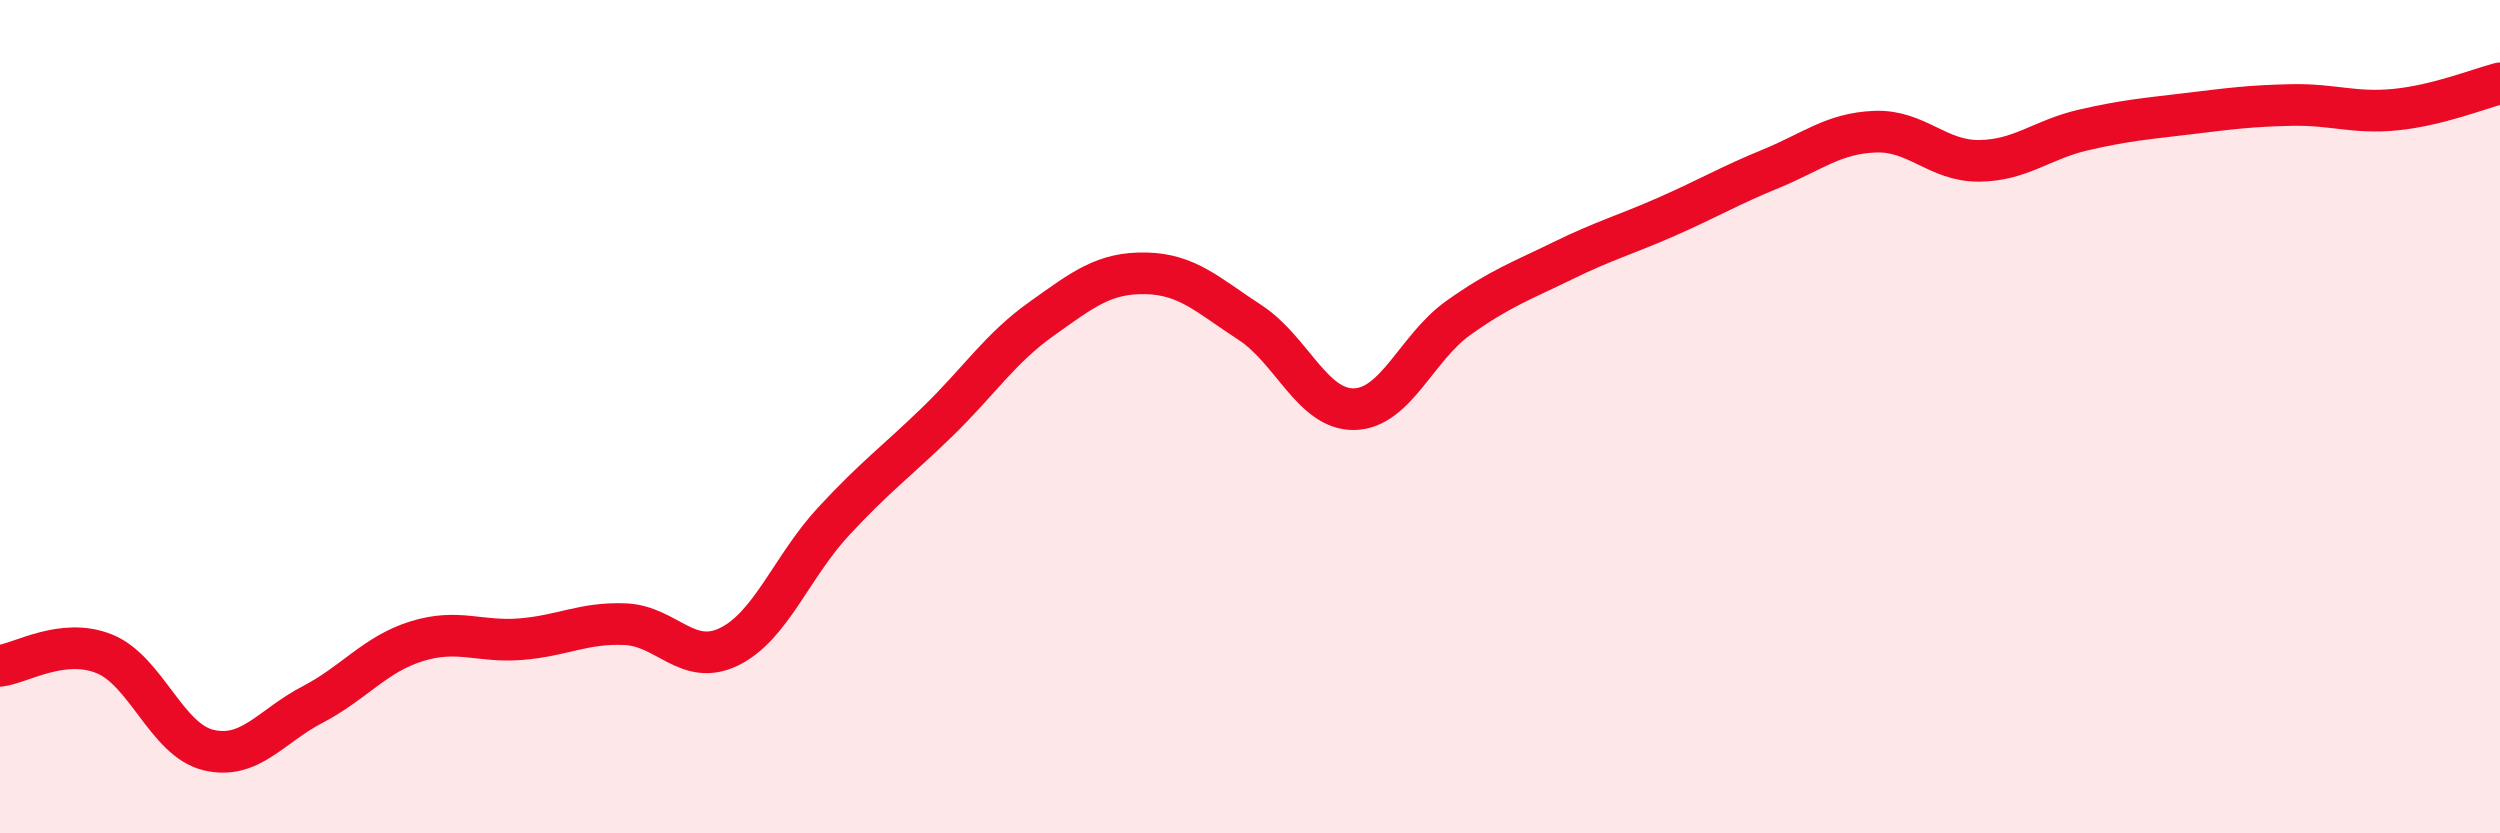
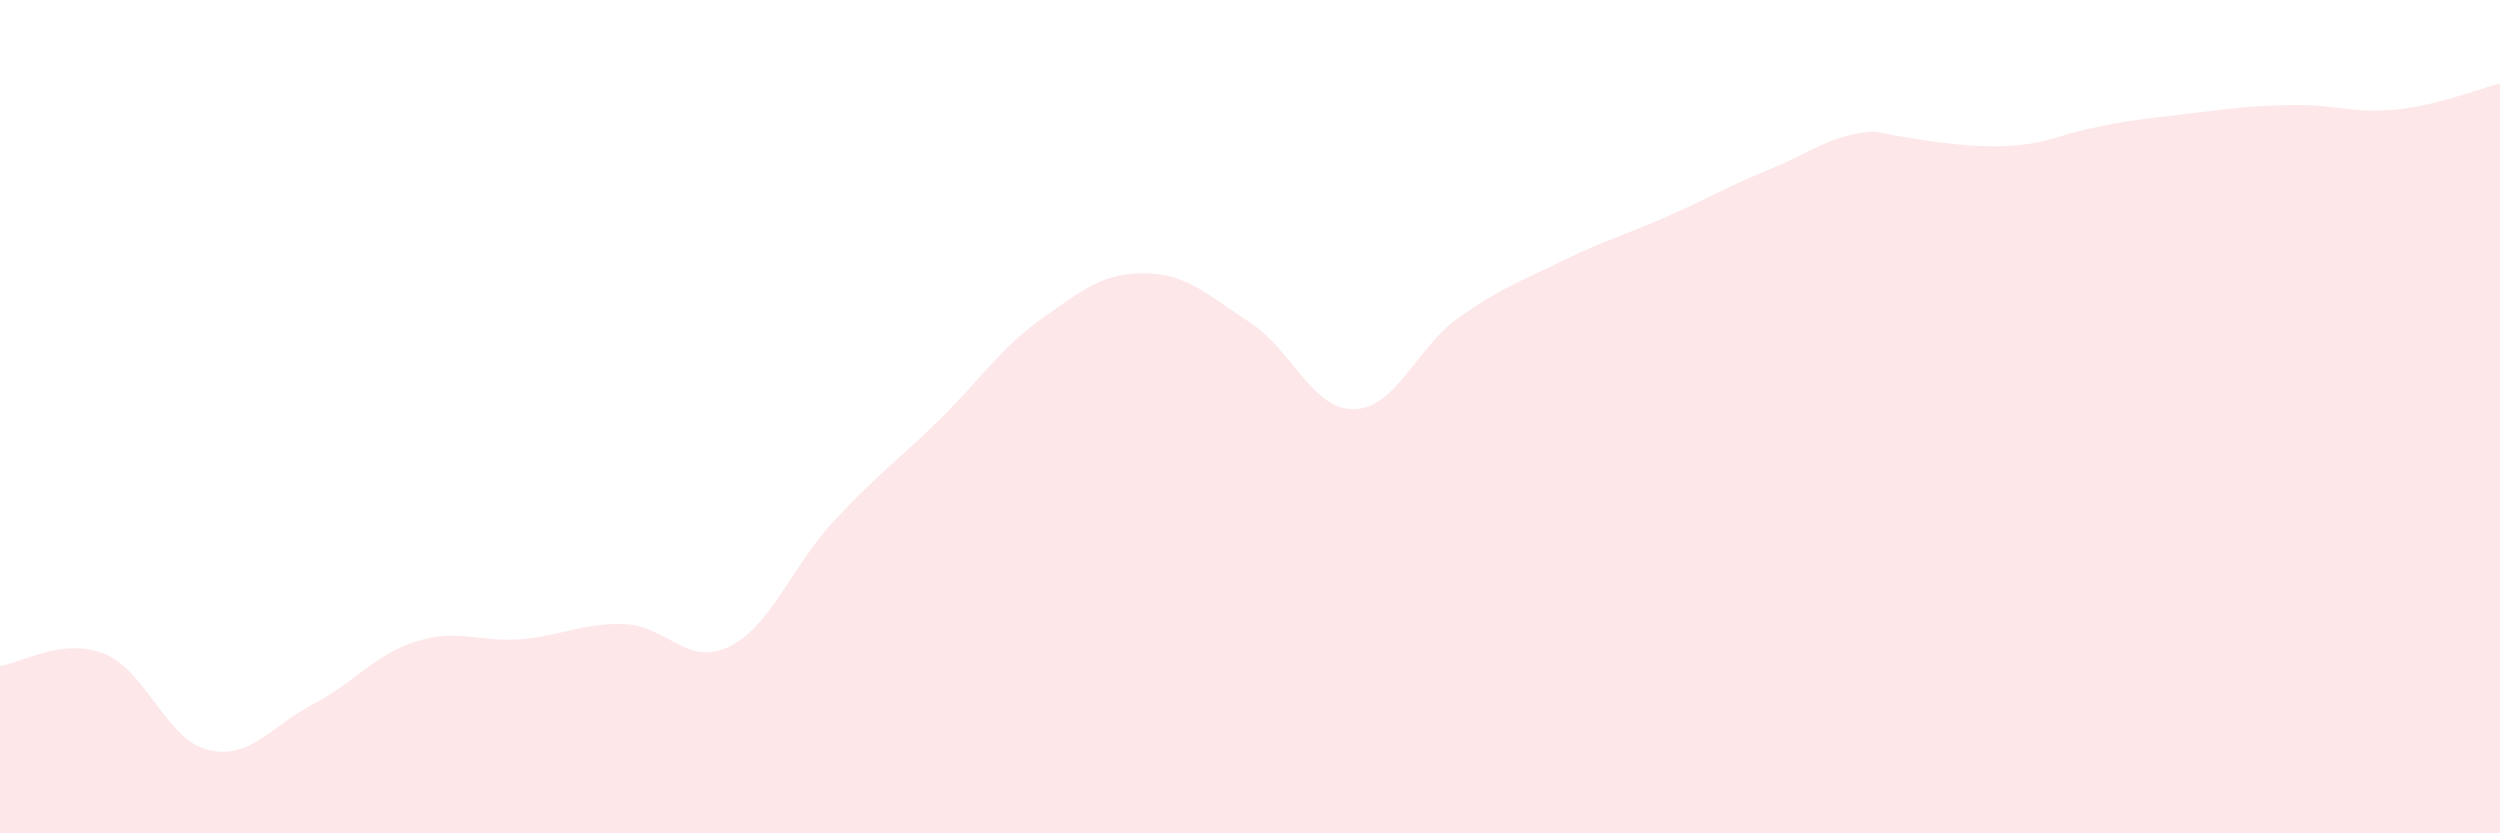
<svg xmlns="http://www.w3.org/2000/svg" width="60" height="20" viewBox="0 0 60 20">
-   <path d="M 0,15.98 C 0.5,15.92 1.5,15.29 2.5,15.69 C 3.5,16.09 4,17.76 5,18 C 6,18.24 6.5,17.43 7.5,16.91 C 8.5,16.39 9,15.7 10,15.39 C 11,15.08 11.5,15.42 12.5,15.34 C 13.5,15.26 14,14.94 15,14.98 C 16,15.02 16.5,16.01 17.5,15.52 C 18.5,15.03 19,13.6 20,12.52 C 21,11.44 21.5,11.09 22.5,10.12 C 23.5,9.15 24,8.36 25,7.65 C 26,6.94 26.5,6.54 27.5,6.56 C 28.5,6.58 29,7.09 30,7.74 C 31,8.39 31.5,9.84 32.5,9.82 C 33.5,9.8 34,8.34 35,7.63 C 36,6.92 36.5,6.75 37.5,6.26 C 38.5,5.77 39,5.64 40,5.2 C 41,4.76 41.5,4.46 42.5,4.05 C 43.5,3.64 44,3.2 45,3.16 C 46,3.12 46.5,3.87 47.5,3.86 C 48.5,3.85 49,3.35 50,3.12 C 51,2.89 51.5,2.85 52.5,2.73 C 53.5,2.61 54,2.54 55,2.52 C 56,2.5 56.5,2.73 57.5,2.63 C 58.5,2.53 59.5,2.13 60,2L60 20L0 20Z" fill="#EB0A25" opacity="0.1" stroke-linecap="round" stroke-linejoin="round" />
-   <path d="M 0,15.98 C 0.5,15.92 1.5,15.29 2.5,15.69 C 3.5,16.09 4,17.76 5,18 C 6,18.24 6.5,17.43 7.5,16.91 C 8.5,16.39 9,15.7 10,15.39 C 11,15.08 11.5,15.42 12.5,15.34 C 13.5,15.26 14,14.94 15,14.98 C 16,15.02 16.5,16.01 17.5,15.52 C 18.5,15.03 19,13.6 20,12.52 C 21,11.44 21.5,11.09 22.5,10.12 C 23.5,9.15 24,8.36 25,7.65 C 26,6.94 26.5,6.54 27.5,6.56 C 28.5,6.58 29,7.09 30,7.74 C 31,8.39 31.5,9.84 32.5,9.82 C 33.5,9.8 34,8.34 35,7.63 C 36,6.92 36.5,6.75 37.5,6.26 C 38.5,5.77 39,5.64 40,5.2 C 41,4.76 41.5,4.46 42.5,4.05 C 43.5,3.64 44,3.2 45,3.16 C 46,3.12 46.5,3.87 47.5,3.86 C 48.5,3.85 49,3.35 50,3.12 C 51,2.89 51.5,2.85 52.5,2.73 C 53.5,2.61 54,2.54 55,2.52 C 56,2.5 56.5,2.73 57.5,2.63 C 58.5,2.53 59.5,2.13 60,2" stroke="#EB0A25" stroke-width="1" fill="none" stroke-linecap="round" stroke-linejoin="round" />
+   <path d="M 0,15.98 C 0.5,15.92 1.5,15.29 2.5,15.69 C 3.5,16.09 4,17.76 5,18 C 6,18.24 6.5,17.43 7.5,16.91 C 8.5,16.39 9,15.7 10,15.39 C 11,15.08 11.5,15.42 12.5,15.34 C 13.5,15.26 14,14.94 15,14.98 C 16,15.02 16.5,16.01 17.5,15.52 C 18.5,15.03 19,13.6 20,12.52 C 21,11.44 21.5,11.09 22.5,10.12 C 23.5,9.15 24,8.36 25,7.65 C 26,6.94 26.5,6.54 27.5,6.56 C 28.5,6.58 29,7.09 30,7.74 C 31,8.39 31.5,9.84 32.5,9.82 C 33.5,9.8 34,8.34 35,7.63 C 36,6.92 36.5,6.75 37.5,6.26 C 38.5,5.77 39,5.64 40,5.2 C 41,4.76 41.5,4.46 42.5,4.05 C 43.5,3.64 44,3.2 45,3.16 C 48.5,3.85 49,3.35 50,3.12 C 51,2.89 51.5,2.85 52.5,2.73 C 53.5,2.61 54,2.54 55,2.52 C 56,2.5 56.5,2.73 57.5,2.63 C 58.5,2.53 59.5,2.13 60,2L60 20L0 20Z" fill="#EB0A25" opacity="0.1" stroke-linecap="round" stroke-linejoin="round" />
</svg>